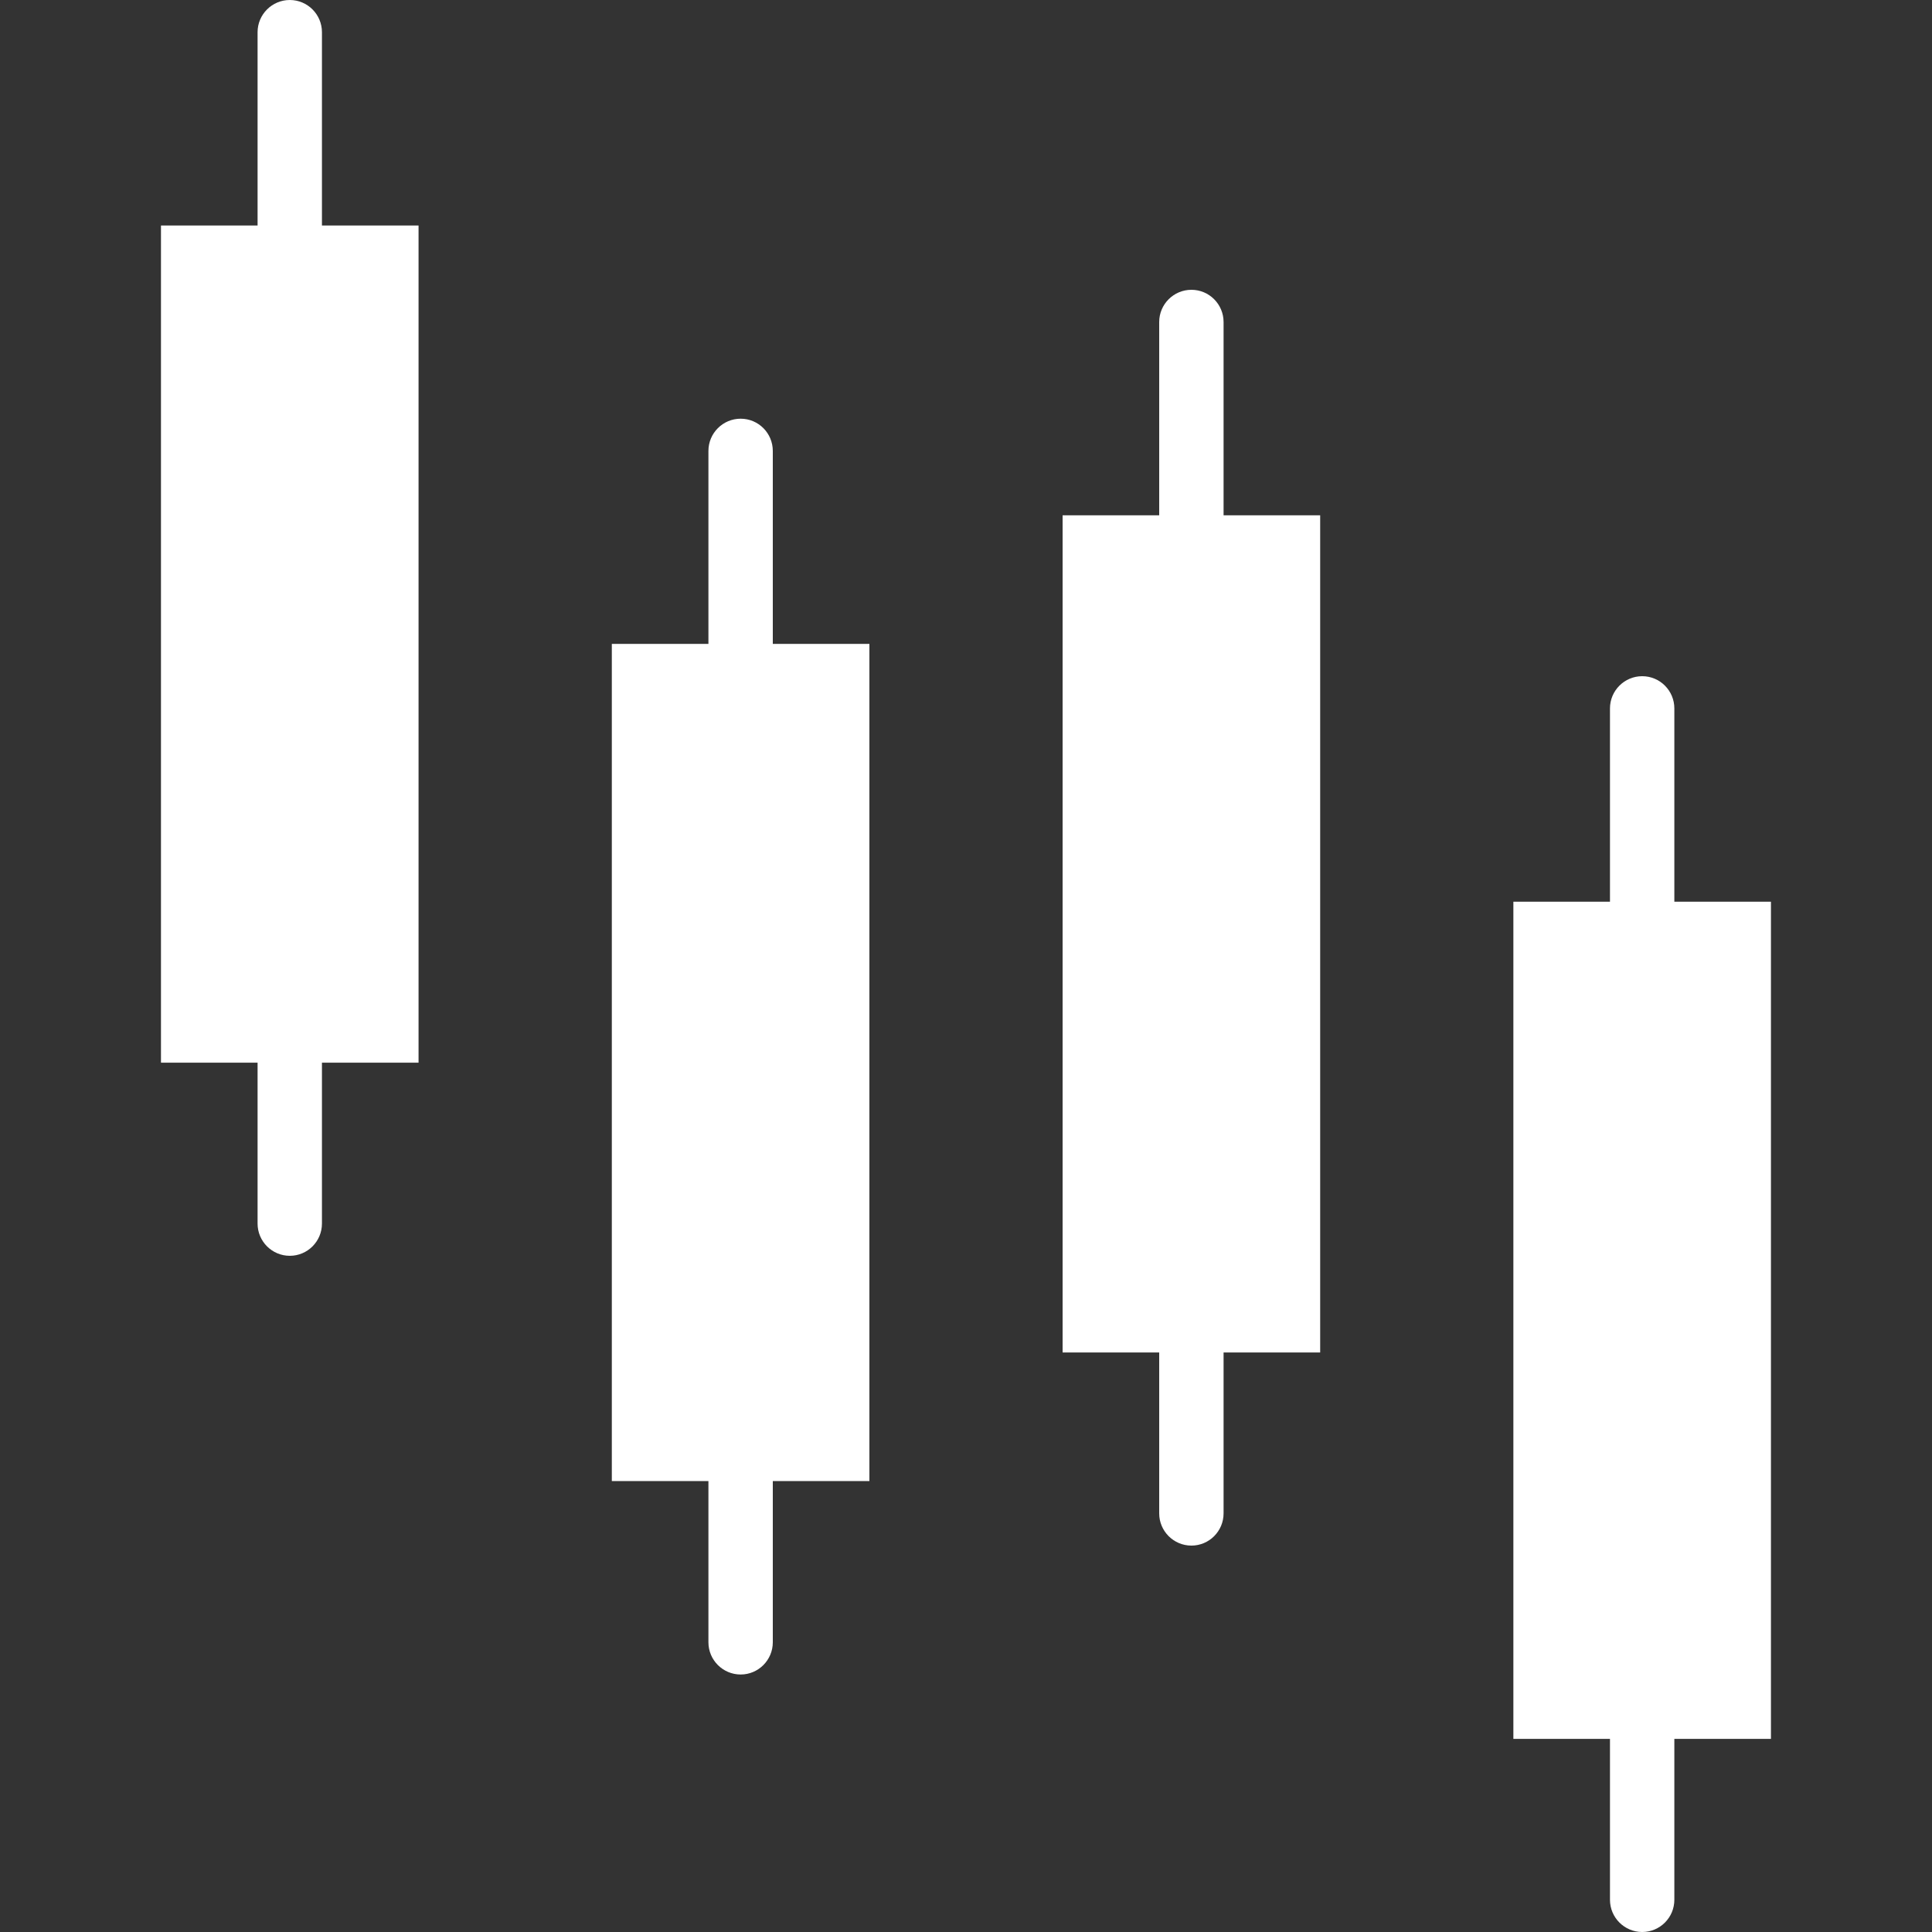
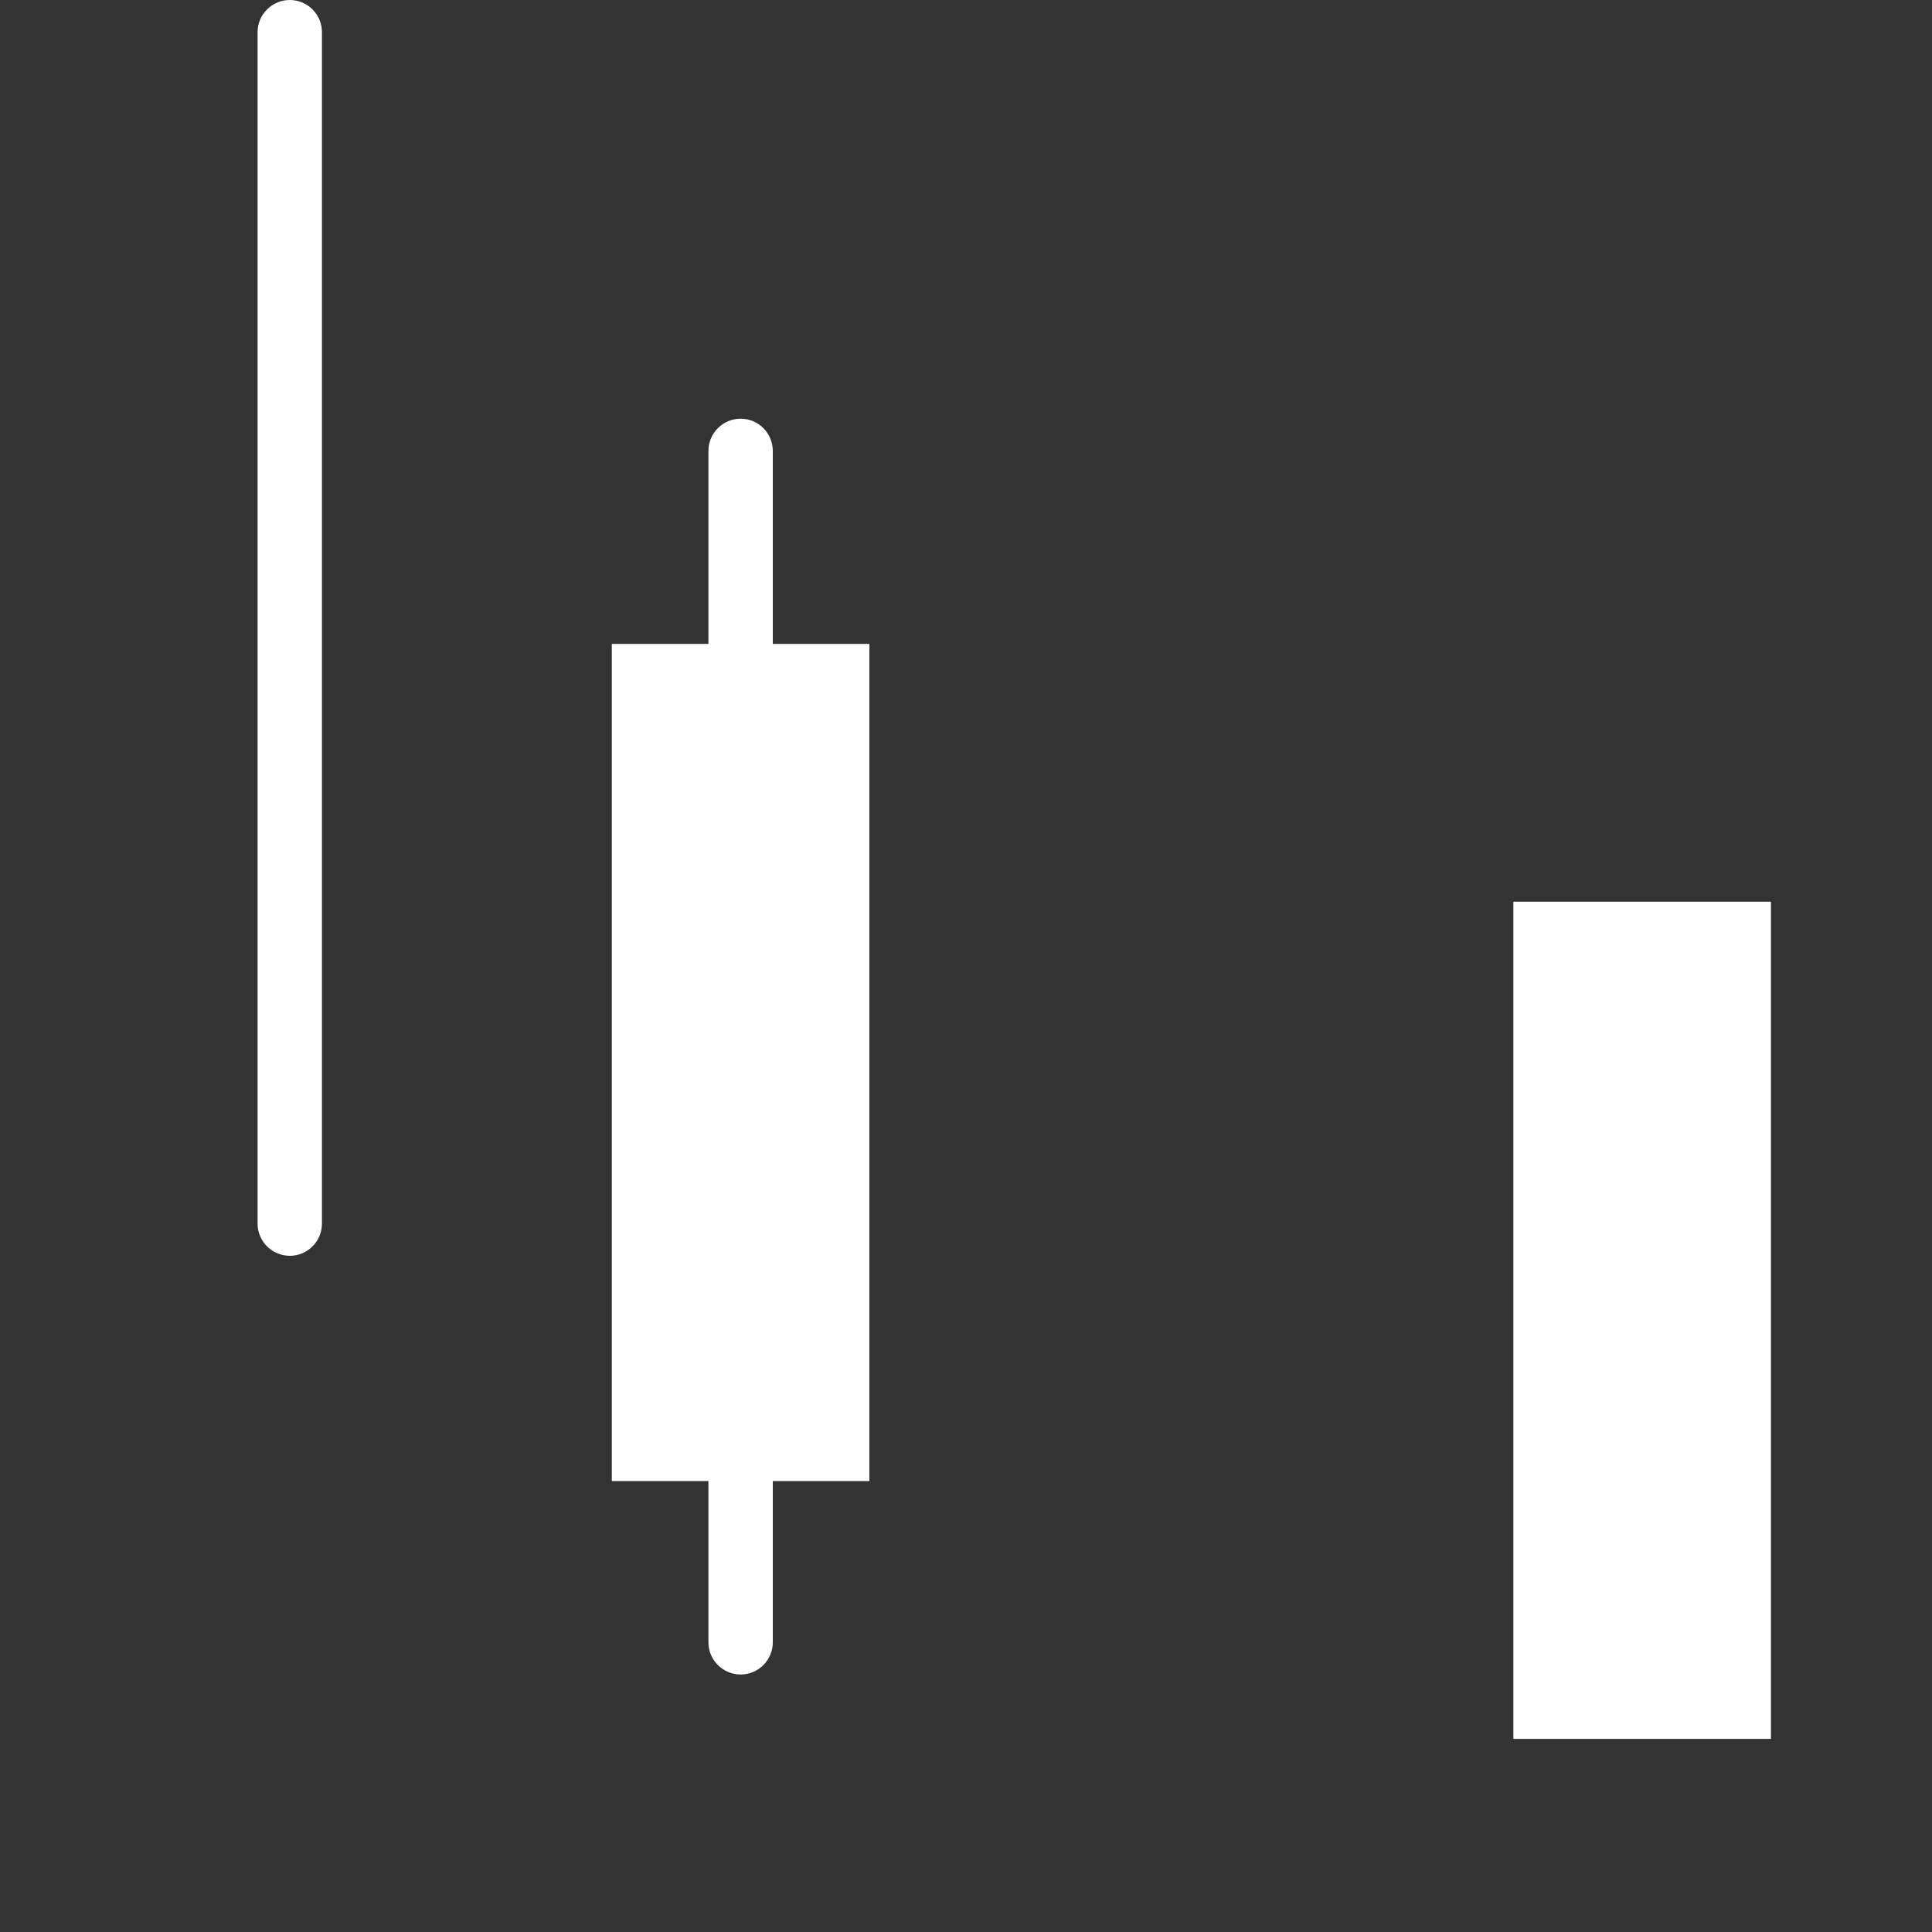
<svg xmlns="http://www.w3.org/2000/svg" width="25" height="25" viewBox="0 0 25 25" fill="none">
  <rect x="0" y="0" width="25" height="25" fill="#333333" stroke="none" />
  <g clip-path="url(#clip0_6060_5648)">
    <path d="M9.584 21.668C9.354 21.668 9.167 21.481 9.167 21.251V5.835C9.167 5.605 9.354 5.418 9.584 5.418C9.814 5.418 10 5.605 10 5.835V21.251C10 21.481 9.814 21.668 9.584 21.668Z" fill="white" />
    <path d="M7.917 8.332H11.25V19.165H7.917V8.332Z" fill="white" />
-     <path d="M15.417 20C15.187 20 15 19.813 15 19.583V4.167C15 3.937 15.187 3.75 15.417 3.75C15.647 3.75 15.833 3.937 15.833 4.167V19.583C15.833 19.813 15.647 20 15.417 20Z" fill="white" />
-     <path d="M13.75 6.668H17.083V17.501H13.75V6.668Z" fill="white" />
-     <path d="M21.25 25C21.02 25 20.833 24.813 20.833 24.583V9.167C20.833 8.937 21.02 8.75 21.25 8.75C21.48 8.75 21.666 8.937 21.666 9.167V24.583C21.666 24.813 21.48 25 21.25 25Z" fill="white" />
    <path d="M19.583 11.668H22.916V22.501H19.583V11.668Z" fill="white" />
    <path d="M3.75 16.25C3.52 16.25 3.333 16.063 3.333 15.833V0.417C3.333 0.187 3.52 0 3.75 0C3.98 0 4.166 0.187 4.166 0.417V15.833C4.166 16.063 3.98 16.25 3.75 16.25Z" fill="white" />
-     <path d="M2.083 2.918H5.416V13.751H2.083V2.918Z" fill="white" />
  </g>
  <defs>
    <clipPath id="clip0_6060_5648">
      <rect width="25" height="25" fill="white" />
    </clipPath>
  </defs>
</svg>